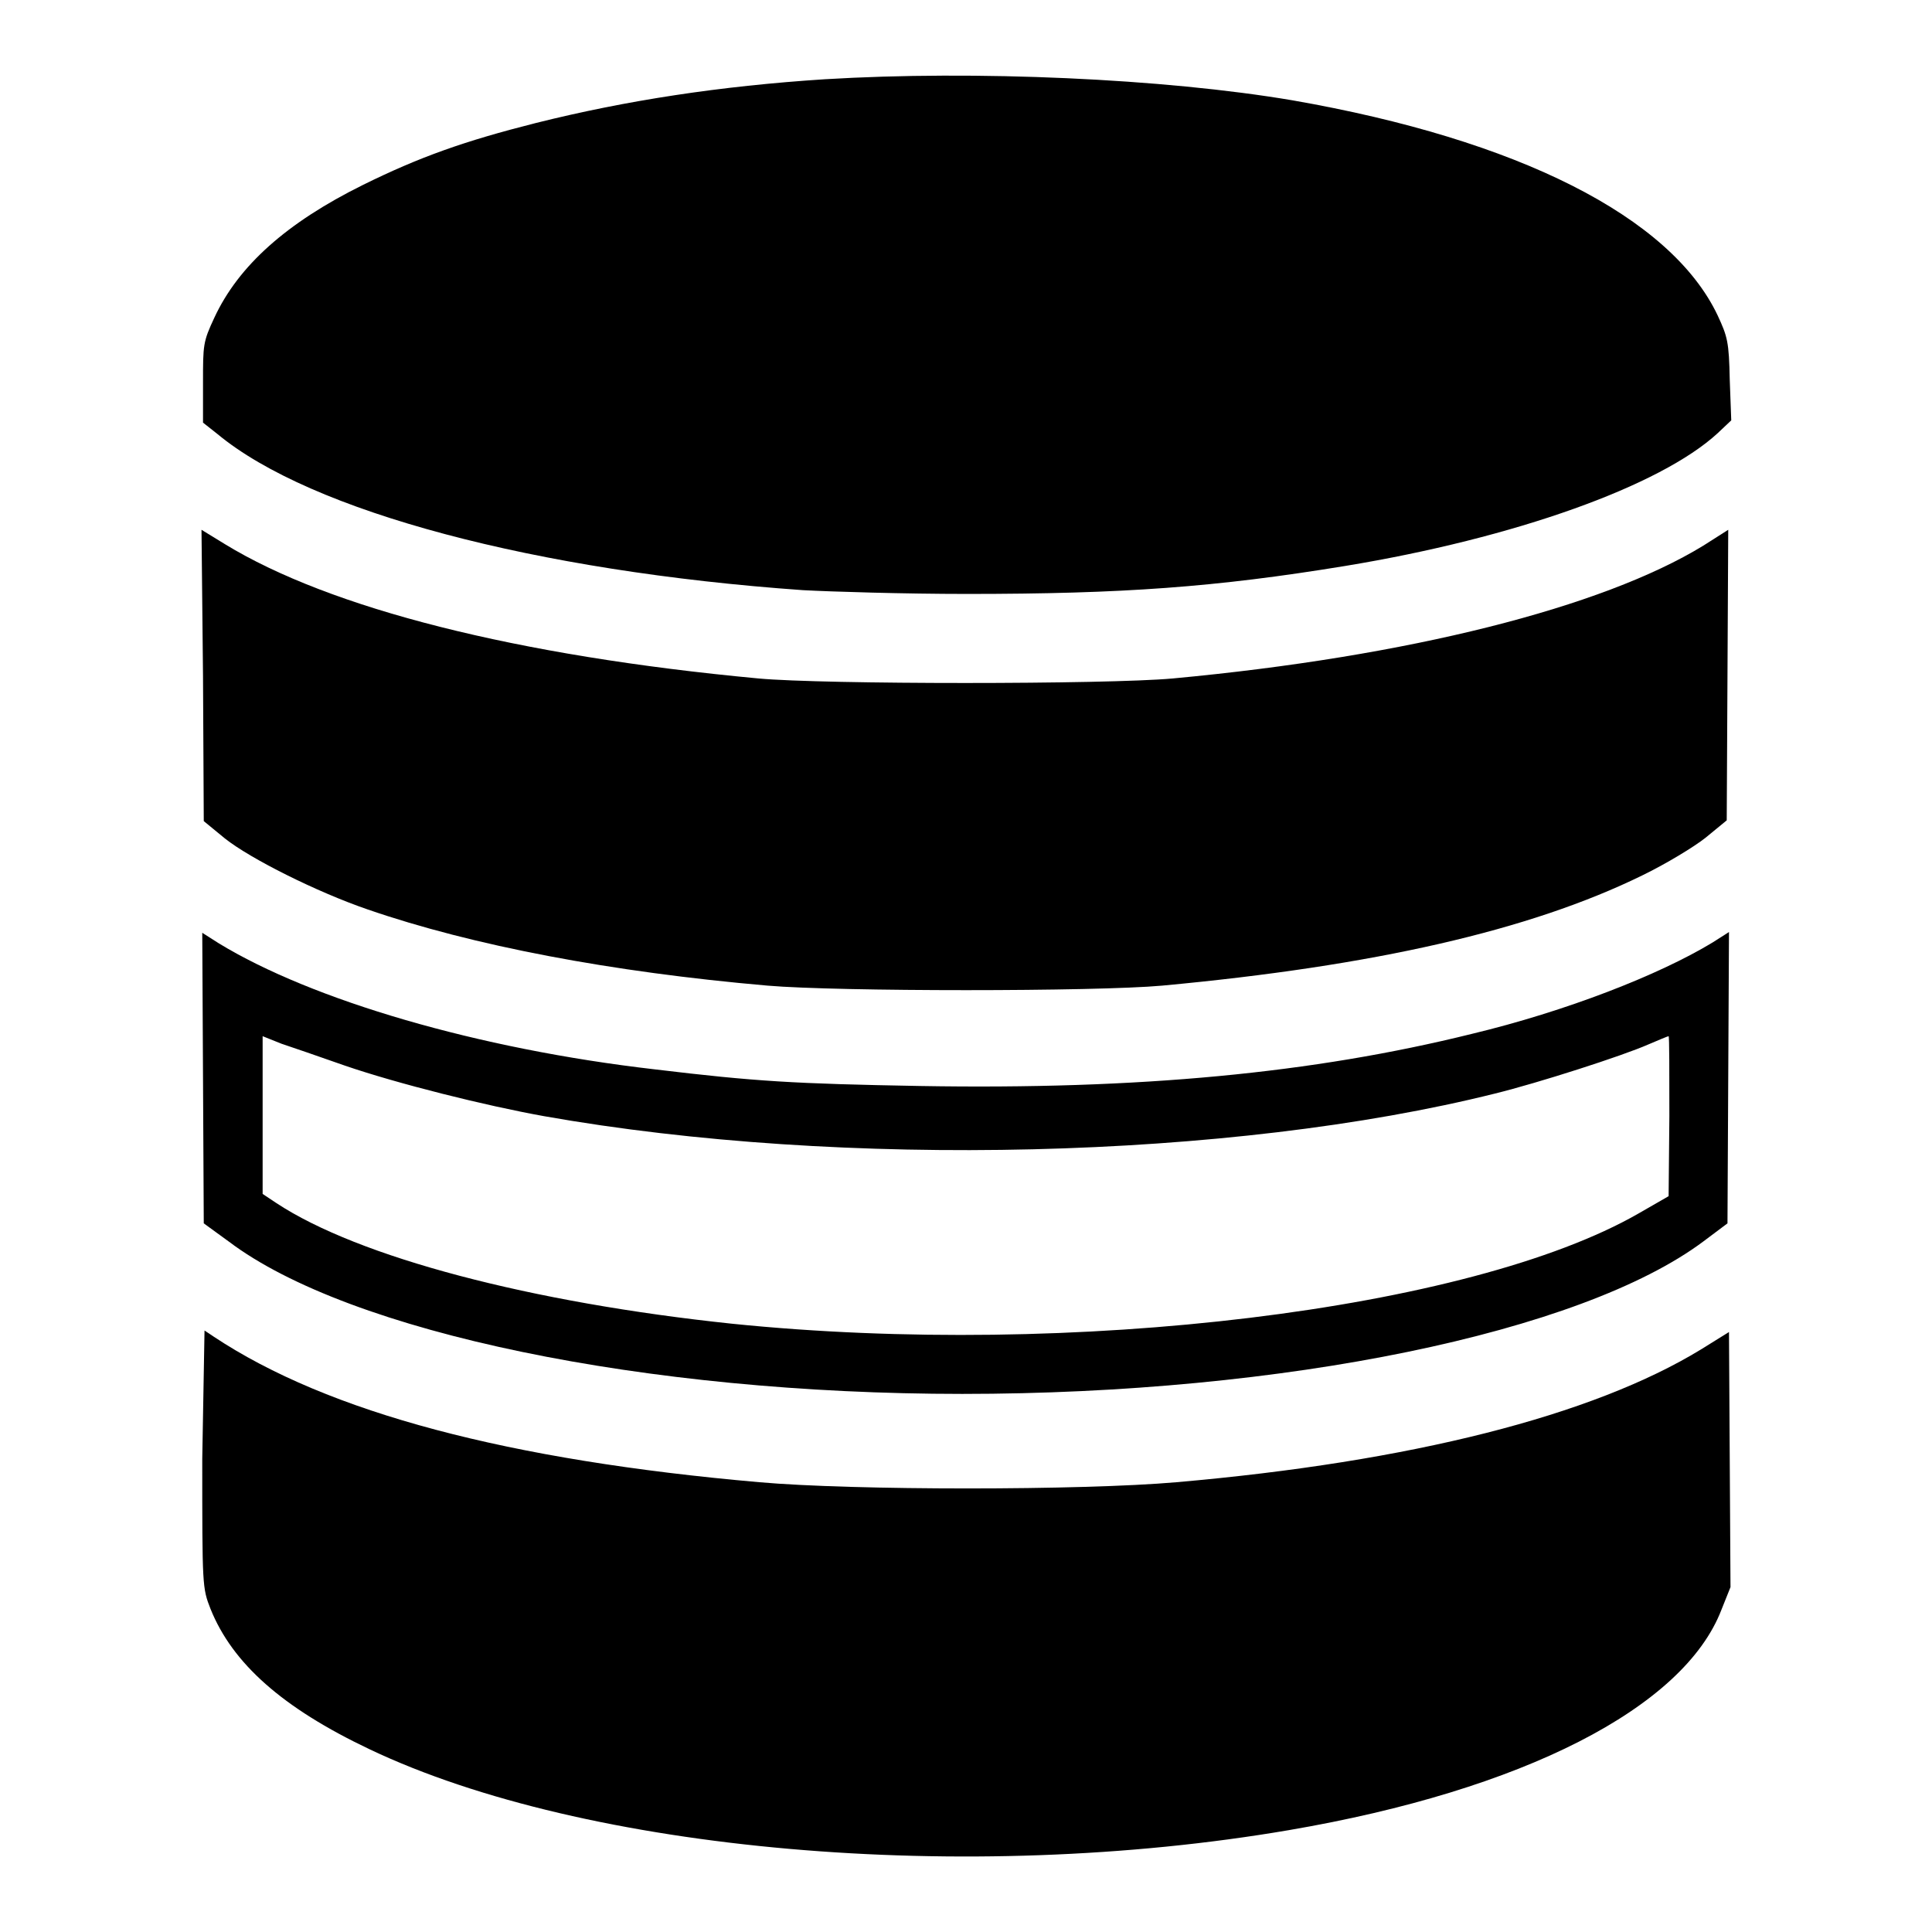
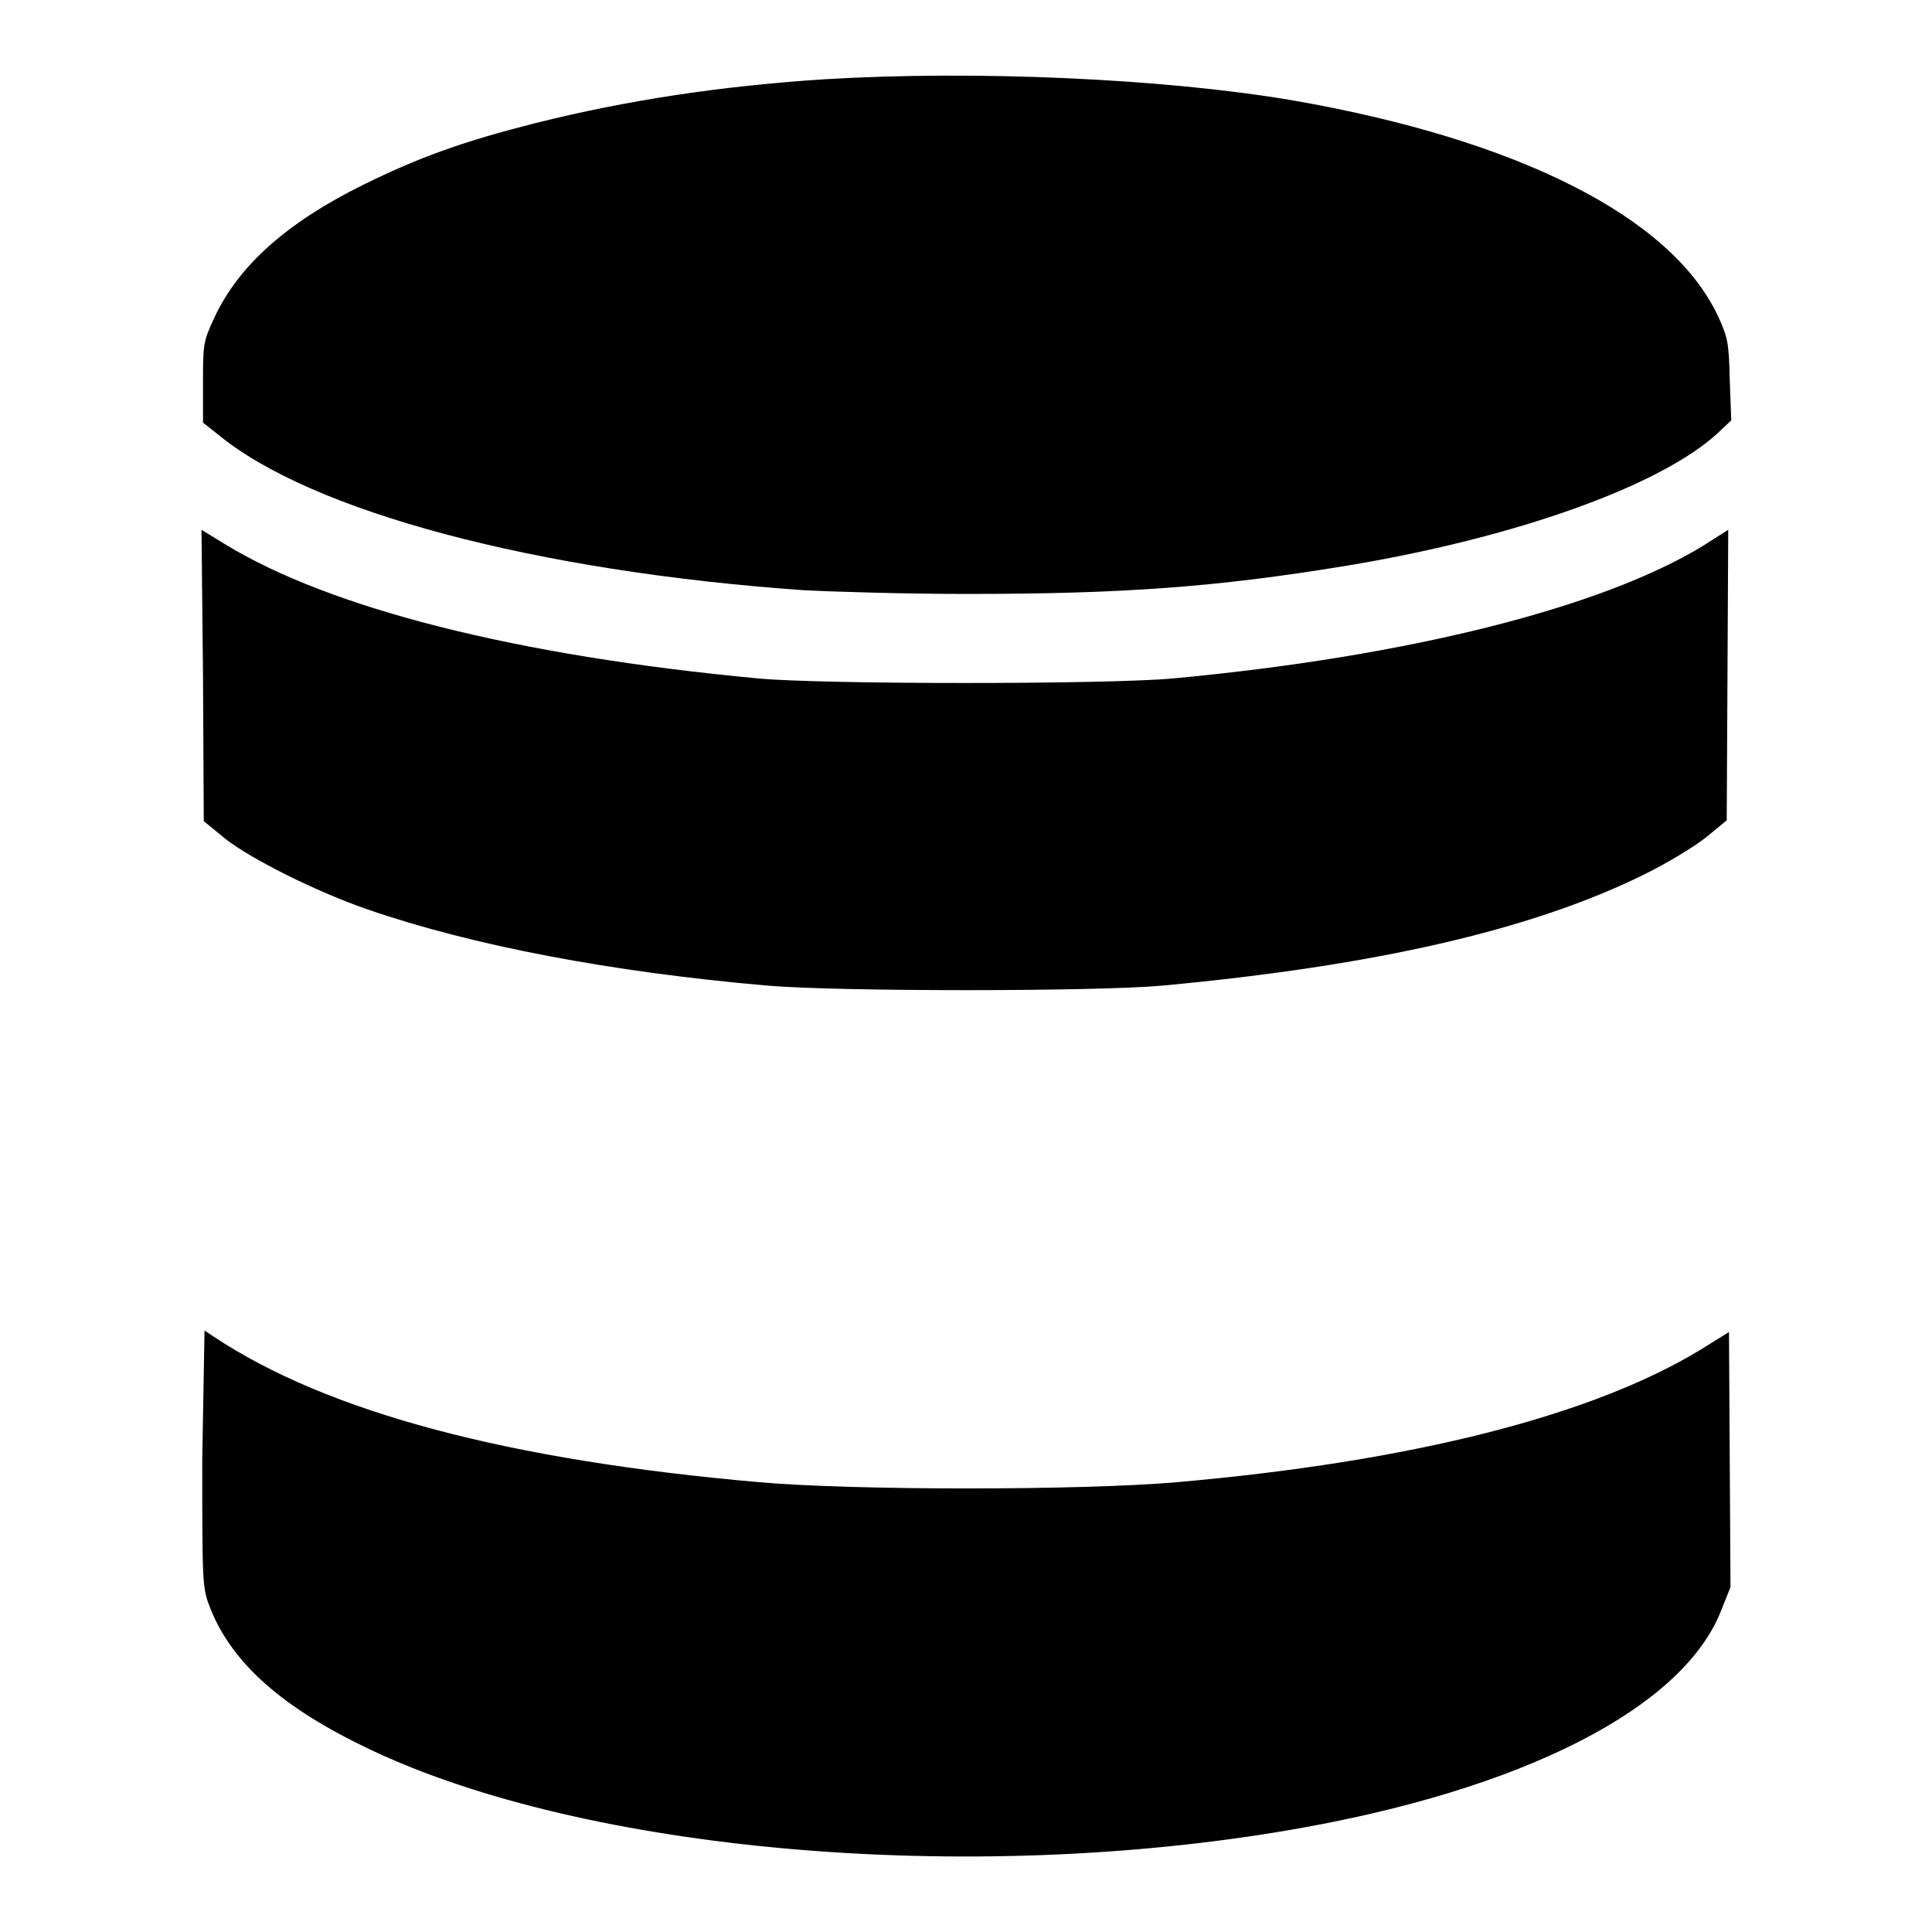
<svg xmlns="http://www.w3.org/2000/svg" version="1.1" x="0px" y="0px" viewBox="0 0 256 256" enable-background="new 0 0 256 256" xml:space="preserve">
  <g>
    <g>
      <g>
        <path fill="#000000" d="M109.3,10.5c-13.9,0.9-26.3,2.8-38.3,5.8c-9.5,2.4-15.4,4.5-22.9,8.2c-10.1,5-16.5,10.7-19.7,17.6c-1.5,3.2-1.5,3.6-1.5,8.6V56l1.9,1.5c12.4,10.3,42.2,18.2,77.6,20.7c3.7,0.2,13.5,0.5,21.7,0.5c20.7,0,33-0.9,50.1-3.7c22.5-3.7,41.8-10.6,49.4-17.6l1.8-1.7l-0.2-5.4c-0.1-5-0.3-5.7-1.6-8.5c-6.2-13.1-26.5-23.3-56.3-28.5C154.2,10.4,129.2,9.3,109.3,10.5z" />
        <path fill="#000000" d="M26.9,89.6l0.1,19.2l2.8,2.3c3.4,2.7,12.2,7.1,18.9,9.4c13.9,4.8,32.3,8.3,53,10.1c9.3,0.8,43.5,0.8,52.3,0c28-2.6,48.7-7.3,63.6-14.6c3.1-1.5,6.9-3.8,8.4-5l2.8-2.3l0.1-19.2l0.1-19.3l-3.3,2.1c-13.4,8.2-39.1,14.7-70.3,17.6c-8.8,0.8-46.3,0.8-54.9,0c-32.1-3-56.8-9.3-70.7-17.8l-3.1-1.9L26.9,89.6z" />
-         <path fill="#000000" d="M26.9,142.8l0.1,19.3l3.3,2.4c16,12.1,55.3,20.2,97.2,20.2c42.6,0,82-8.1,98.2-20.2l3.2-2.4l0.1-19.3l0.1-19.3l-2.2,1.4c-7.1,4.3-19.4,9.1-31.9,12.1c-21,5.2-44,7.4-73.1,6.9c-16.7-0.3-21.8-0.6-35.1-2.2C63.3,139,41.3,132.5,29,125l-2.2-1.4L26.9,142.8z M45.7,141.2c7,2.4,18.6,5.3,26.4,6.7c39.5,7,91.2,5.7,126-3c5.7-1.4,16.9-5,20.3-6.5c1.4-0.6,2.6-1.1,2.7-1.1c0.1,0,0.1,4.8,0.1,10.6l-0.1,10.6l-4,2.3c-22.3,12.8-75.1,19.2-120.1,14.6c-26.6-2.8-49.5-8.8-60.4-16l-1.8-1.2v-10.4v-10.5l2.5,1C38.5,138.7,42.3,140,45.7,141.2z" />
        <path fill="#000000" d="M26.8,193.3c0,16.9,0,17.1,1.1,19.9c2.9,7.2,9.5,13.1,21.1,18.6c28.6,13.6,79.1,18,121.8,10.7c31-5.3,52.3-16.2,57.3-29.2l1.2-3l-0.1-16.9l-0.1-16.9l-3.7,2.3c-14.4,8.8-38.5,14.9-69.5,17.6c-12.5,1.1-42.9,1.1-55.3,0c-33.1-2.9-57.1-9.2-72.3-19.3l-1.2-0.8L26.8,193.3L26.8,193.3z" />
      </g>
    </g>
  </g>
</svg>